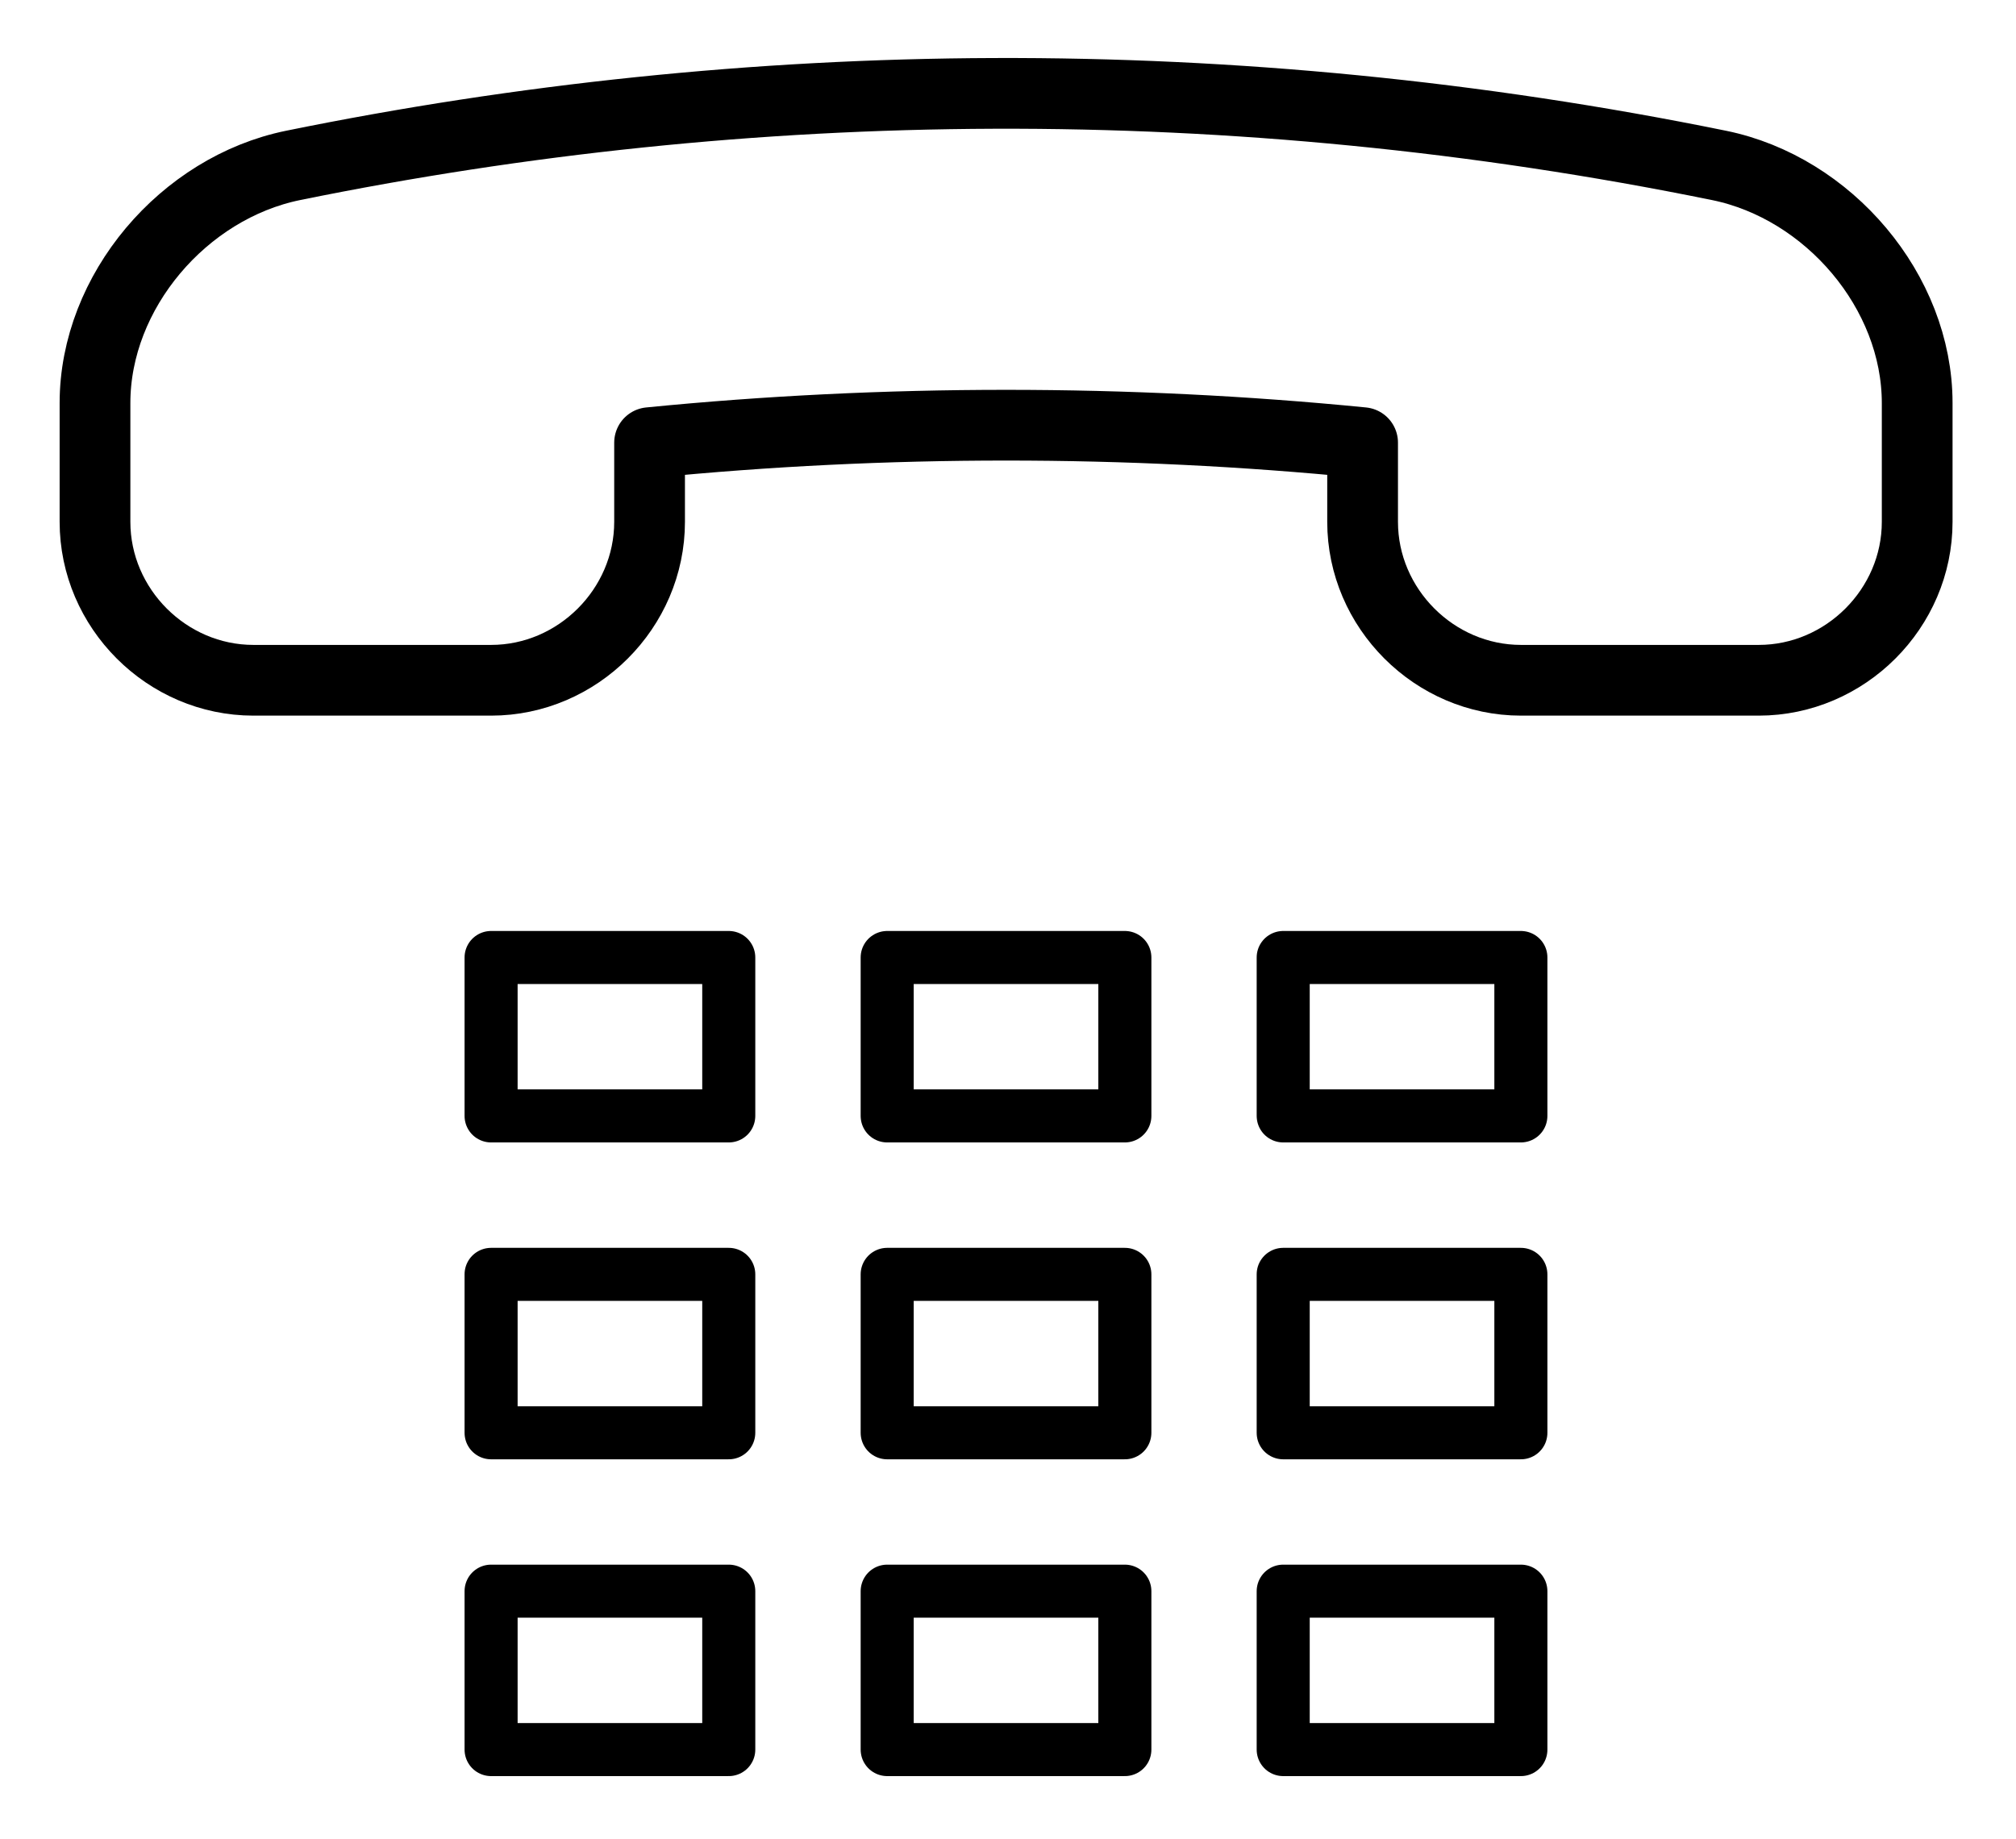
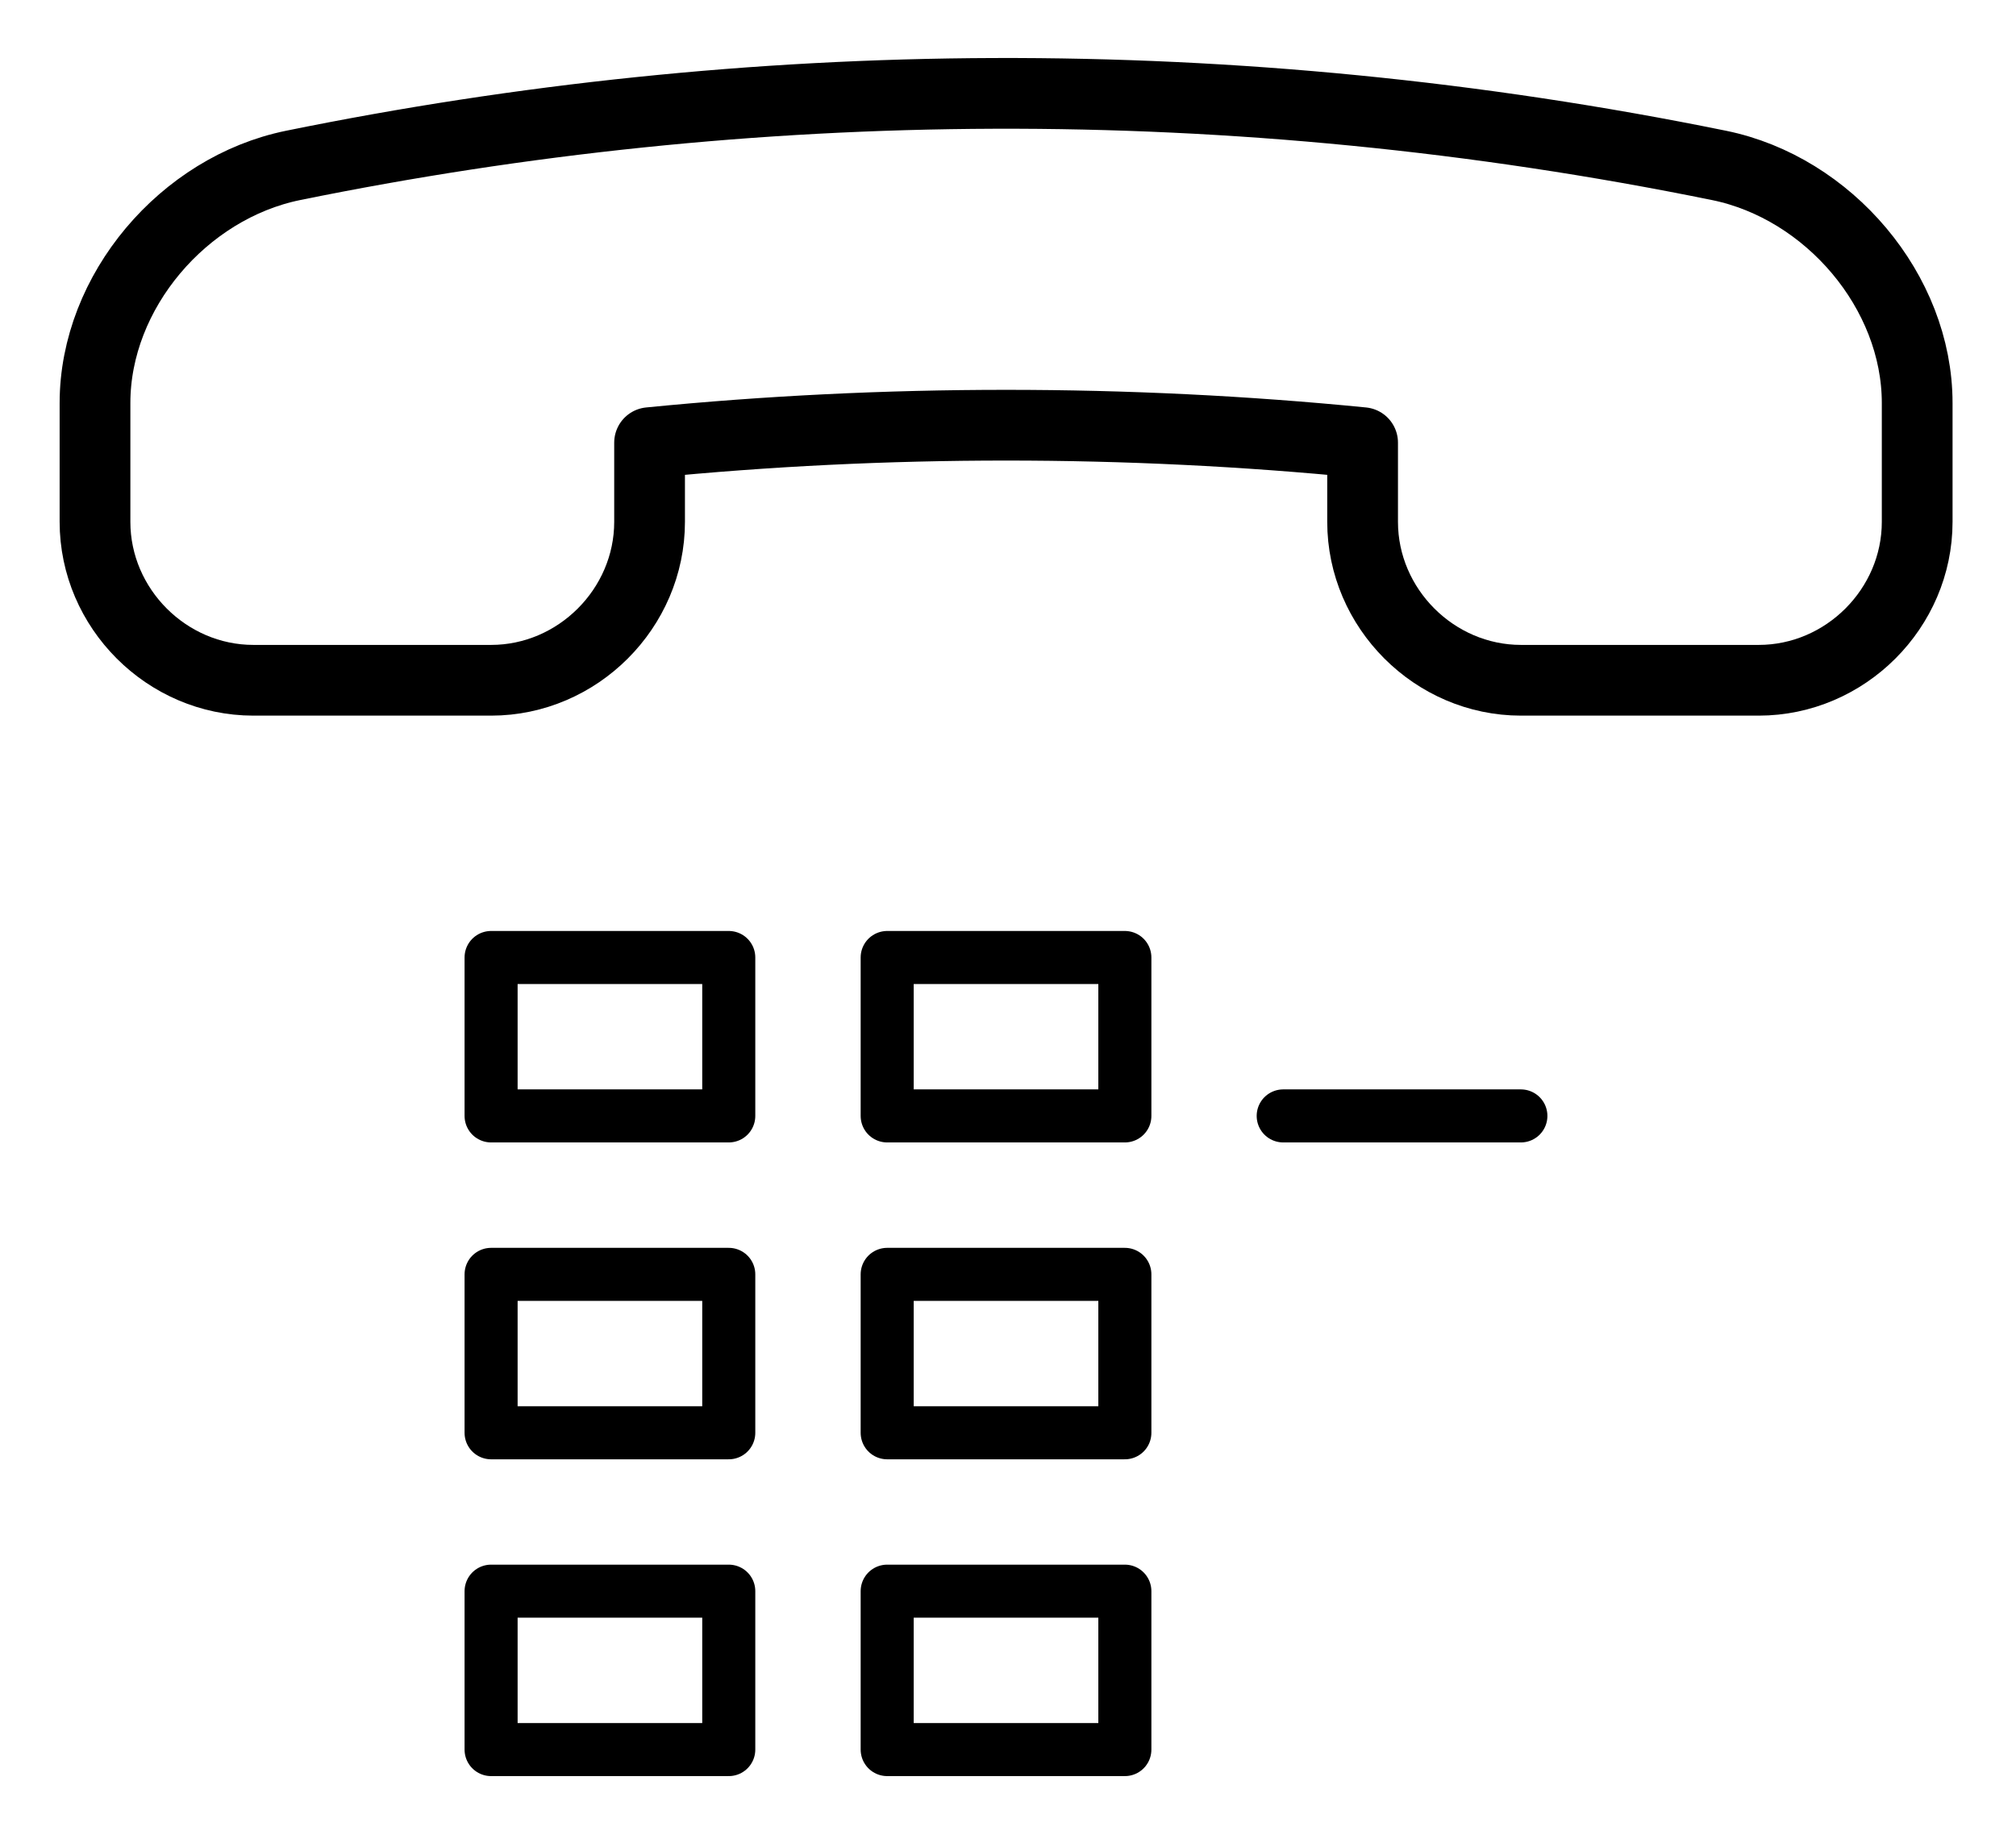
<svg xmlns="http://www.w3.org/2000/svg" width="57" height="52" viewBox="0 0 57 52" fill="none">
  <path fill-rule="evenodd" clip-rule="evenodd" d="M48.605 4.678C51.699 5.31 54.206 8.242 54.206 11.398V14.758C54.206 17.206 52.174 19.238 49.725 19.238H43.005C40.559 19.238 38.526 17.206 38.526 14.758V12.518C31.884 11.86 25.012 11.86 18.366 12.518V14.758C18.366 17.206 16.332 19.238 13.886 19.238H7.166C4.717 19.238 2.686 17.206 2.686 14.758V11.398C2.686 8.242 5.192 5.31 8.286 4.678C21.168 2.053 34.825 1.871 48.605 4.678Z" stroke="black" stroke-width="2" stroke-linejoin="round" />
  <mask id="mask0_16283_325066" style="mask-type:alpha" maskUnits="userSpaceOnUse" x="0" y="0" width="57" height="52">
    <path d="M0.443 51.719H56.443V0.4H0.443V51.719Z" fill="white" />
  </mask>
  <g mask="url(#mask0_16283_325066)">
    <path fill-rule="evenodd" clip-rule="evenodd" d="M13.885 31.558H20.605V27.078H13.885V31.558Z" stroke="black" stroke-width="1.5" stroke-linejoin="round" />
    <path fill-rule="evenodd" clip-rule="evenodd" d="M25.084 31.558H31.804V27.078H25.084V31.558Z" stroke="black" stroke-width="1.5" stroke-linejoin="round" />
-     <path fill-rule="evenodd" clip-rule="evenodd" d="M36.281 31.558H43.001V27.078H36.281V31.558Z" stroke="black" stroke-width="1.5" stroke-linejoin="round" />
+     <path fill-rule="evenodd" clip-rule="evenodd" d="M36.281 31.558H43.001H36.281V31.558Z" stroke="black" stroke-width="1.5" stroke-linejoin="round" />
    <path fill-rule="evenodd" clip-rule="evenodd" d="M13.885 40.519H20.605V36.039H13.885V40.519Z" stroke="black" stroke-width="1.5" stroke-linejoin="round" />
    <path fill-rule="evenodd" clip-rule="evenodd" d="M25.084 40.519H31.804V36.039H25.084V40.519Z" stroke="black" stroke-width="1.5" stroke-linejoin="round" />
-     <path fill-rule="evenodd" clip-rule="evenodd" d="M36.281 40.519H43.001V36.039H36.281V40.519Z" stroke="black" stroke-width="1.5" stroke-linejoin="round" />
    <path fill-rule="evenodd" clip-rule="evenodd" d="M13.885 49.478H20.605V44.998H13.885V49.478Z" stroke="black" stroke-width="1.5" stroke-linejoin="round" />
    <path fill-rule="evenodd" clip-rule="evenodd" d="M25.084 49.478H31.804V44.998H25.084V49.478Z" stroke="black" stroke-width="1.5" stroke-linejoin="round" />
-     <path fill-rule="evenodd" clip-rule="evenodd" d="M36.281 49.478H43.001V44.998H36.281V49.478Z" stroke="black" stroke-width="1.5" stroke-linejoin="round" />
  </g>
</svg>